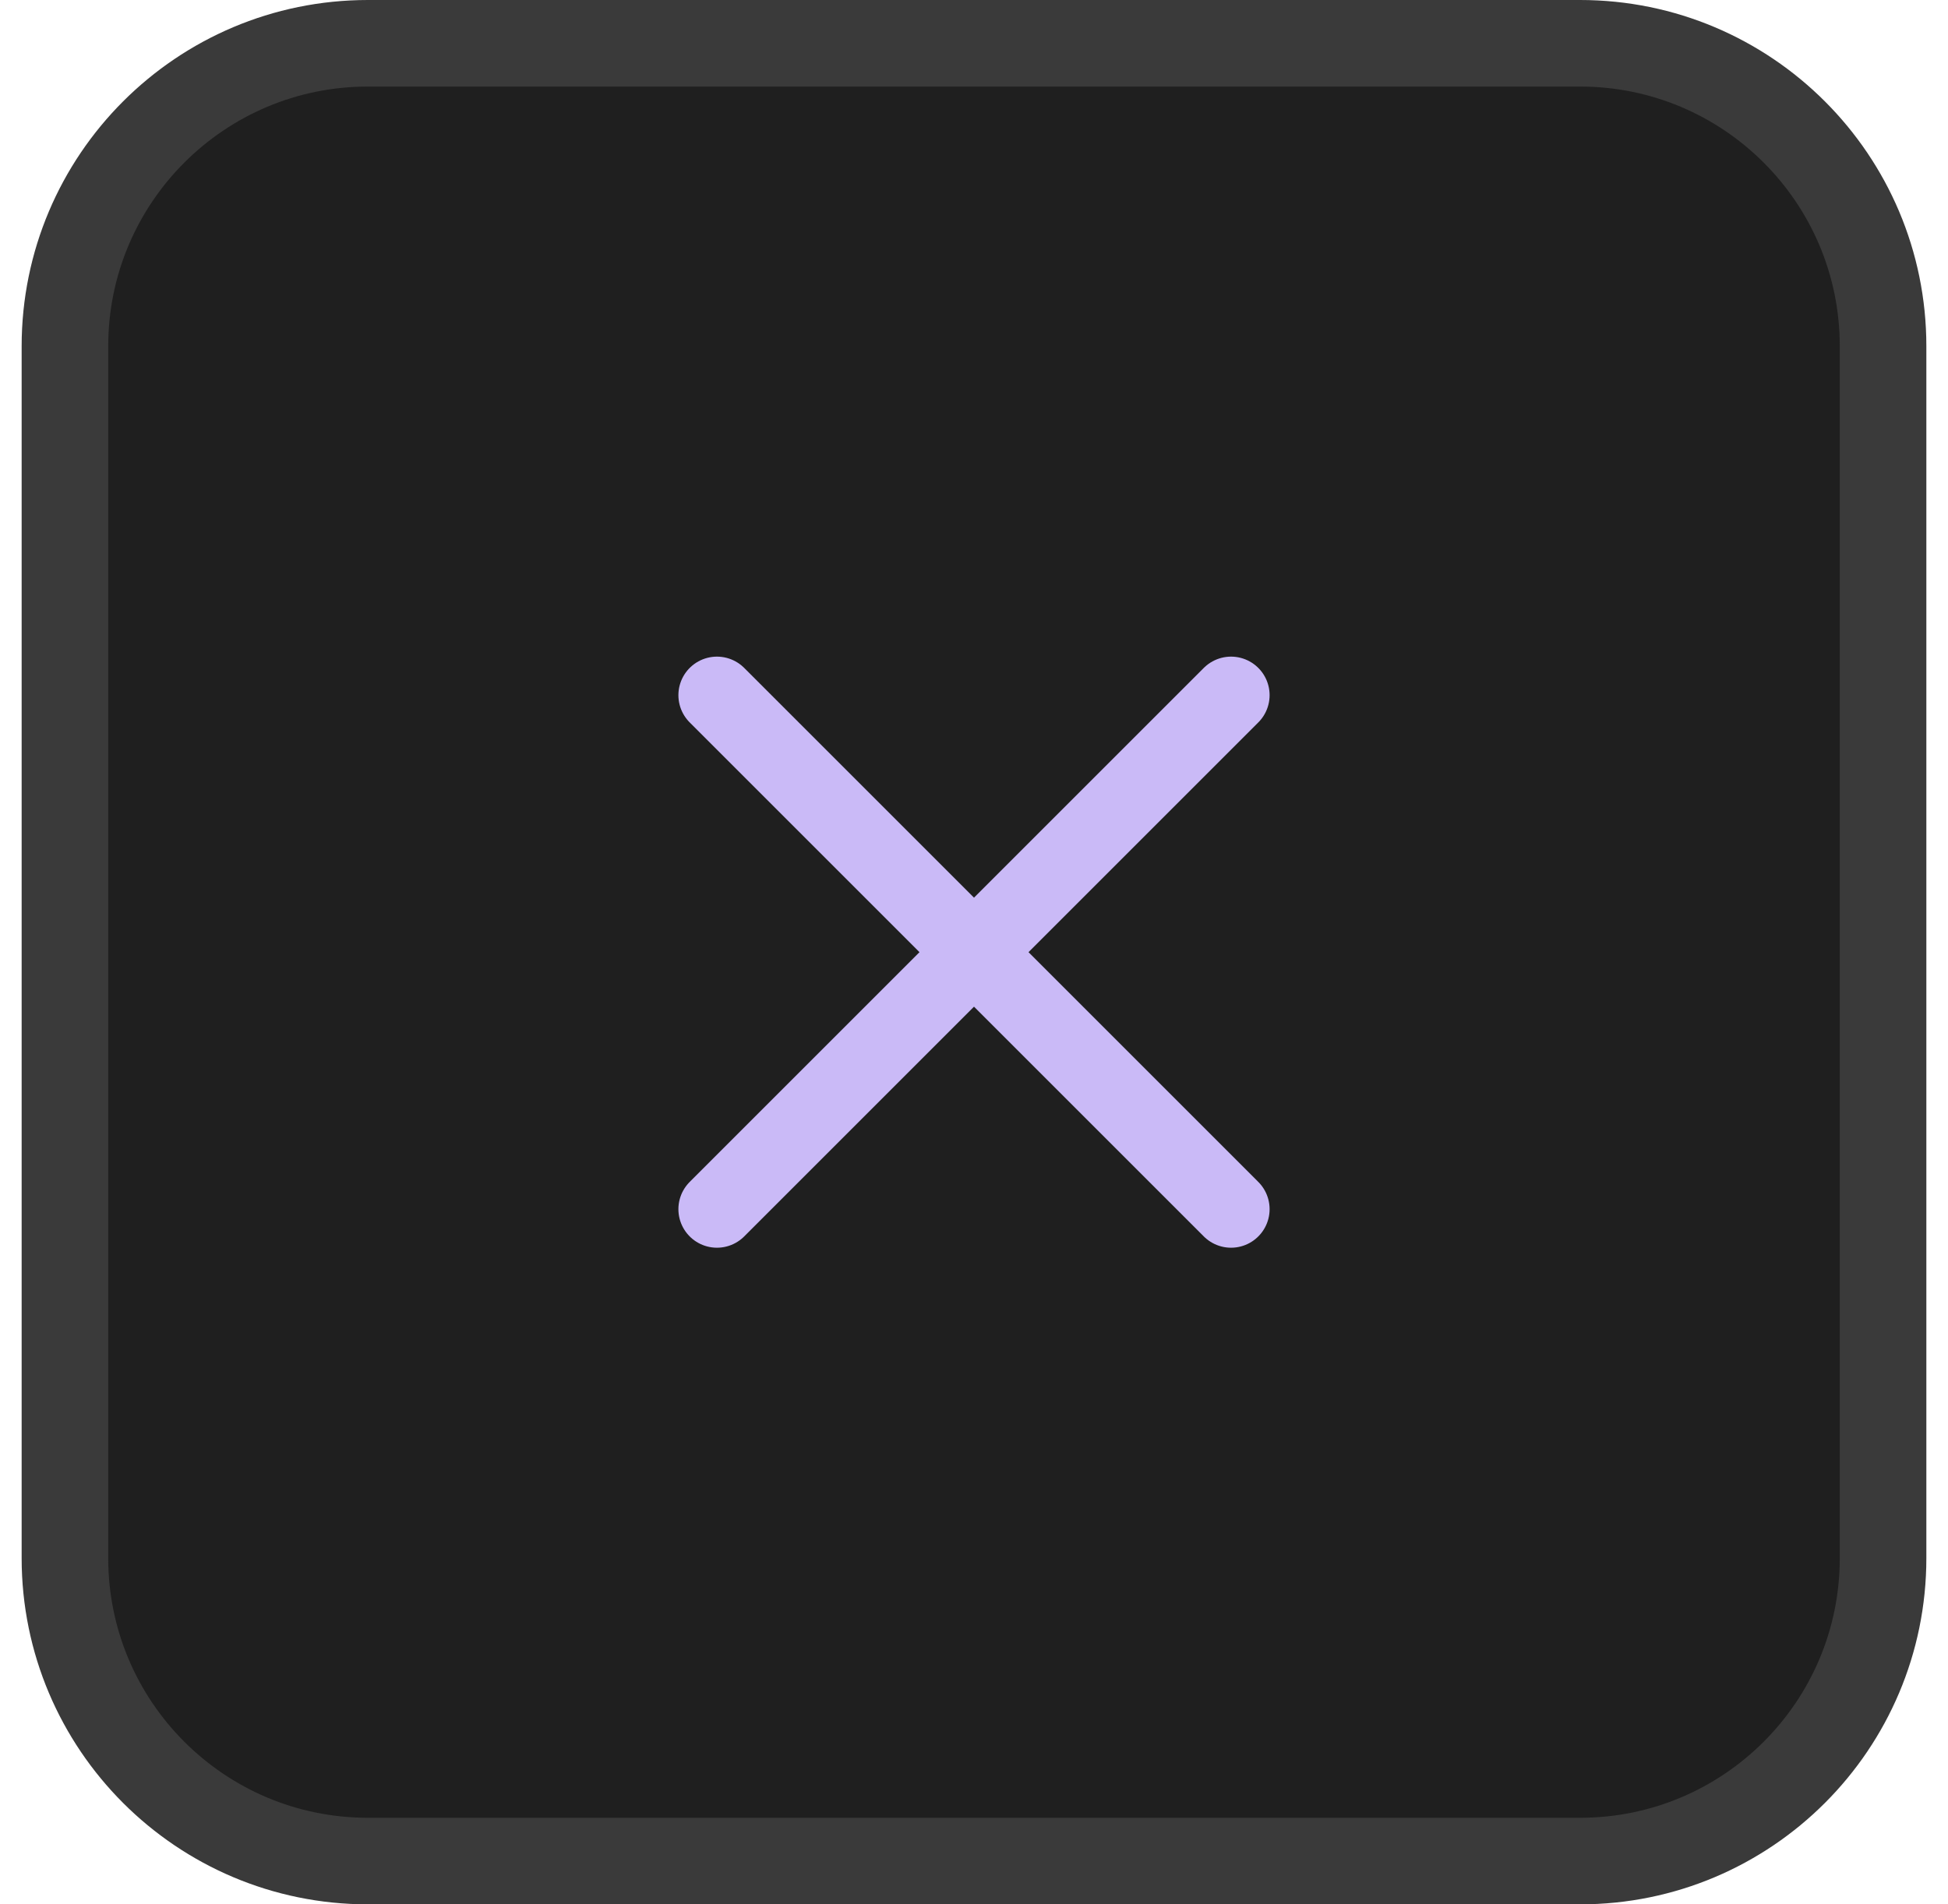
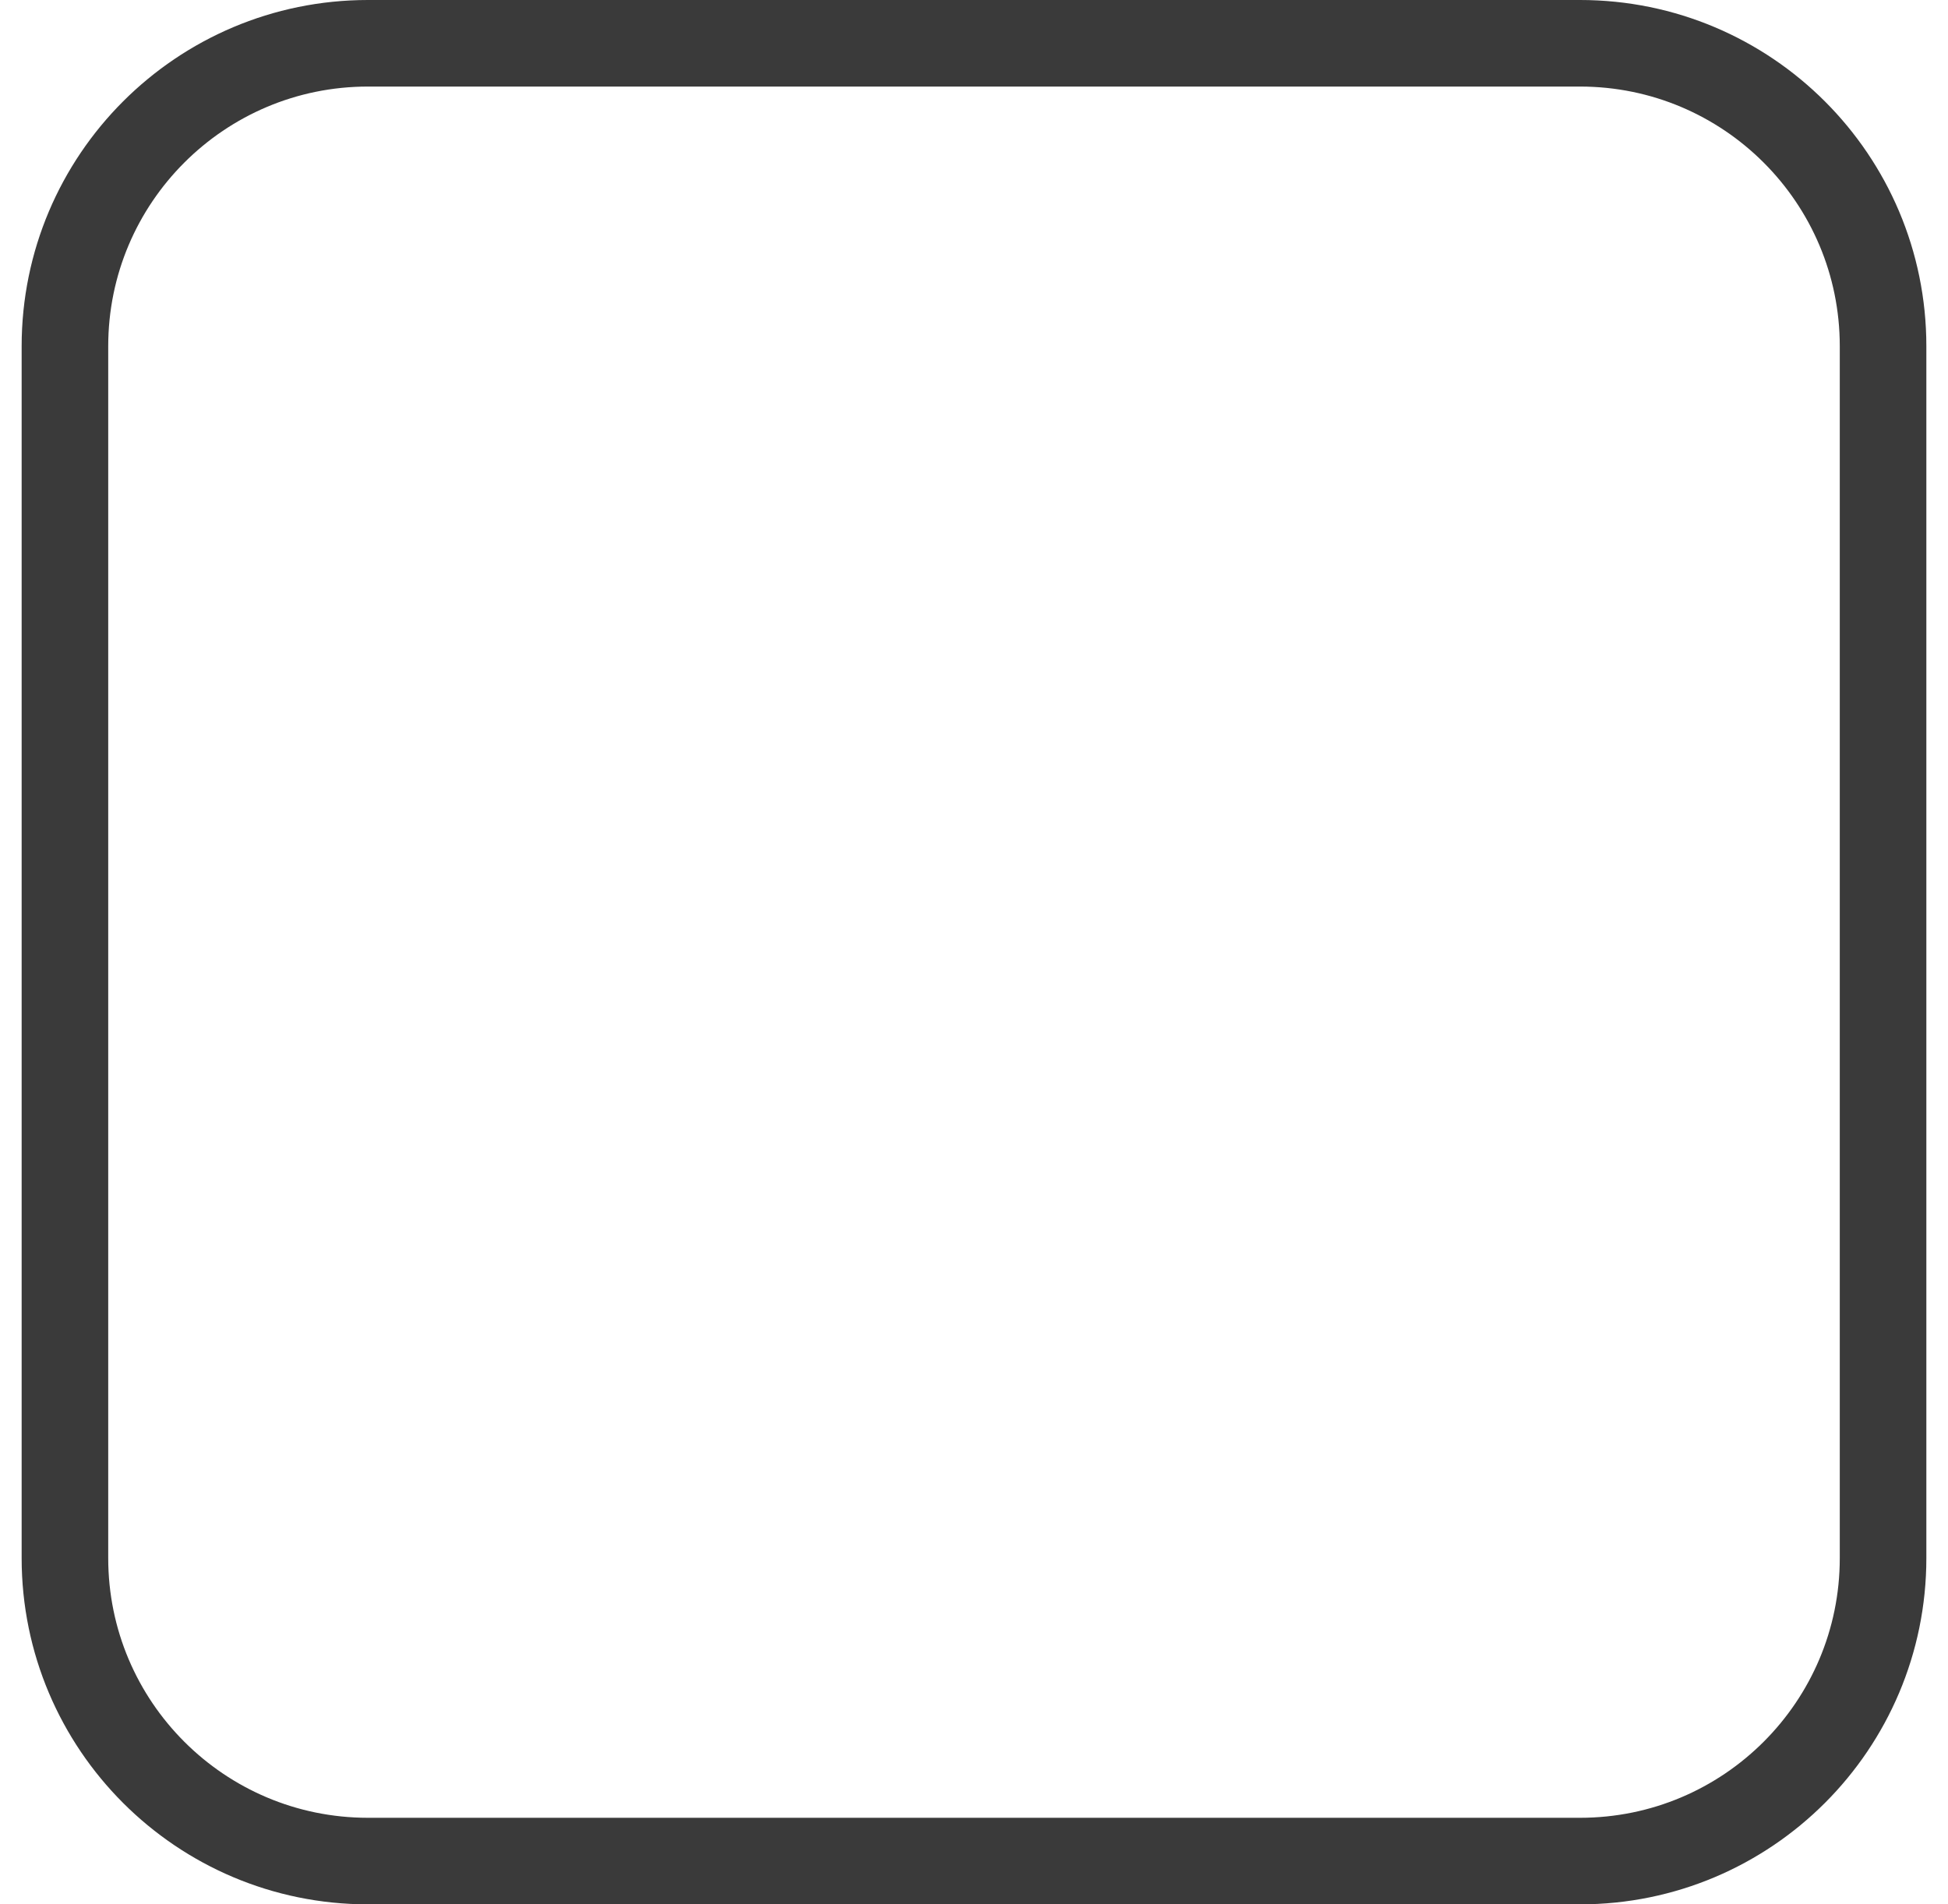
<svg xmlns="http://www.w3.org/2000/svg" width="45" height="44" viewBox="0 0 45 44" fill="none">
-   <path d="M8.5 1H36.5C40.366 1 43.5 4.134 43.5 8V36C43.5 39.866 40.366 43 36.5 43H8.5C4.634 43 1.5 39.866 1.5 36V8C1.5 4.134 4.634 1 8.5 1Z" fill="#1F1F1F" />
  <path d="M8.5 1H36.5C40.366 1 43.5 4.134 43.5 8V36C43.5 39.866 40.366 43 36.5 43H8.5C4.634 43 1.5 39.866 1.5 36V8C1.5 4.134 4.634 1 8.5 1Z" stroke="#3A3A3A" stroke-width="2" />
-   <path d="M16.562 16.062L28.438 27.938M16.562 27.938L28.438 16.062" stroke="#CABAF7" stroke-width="1.781" stroke-linecap="round" stroke-linejoin="round" />
</svg>